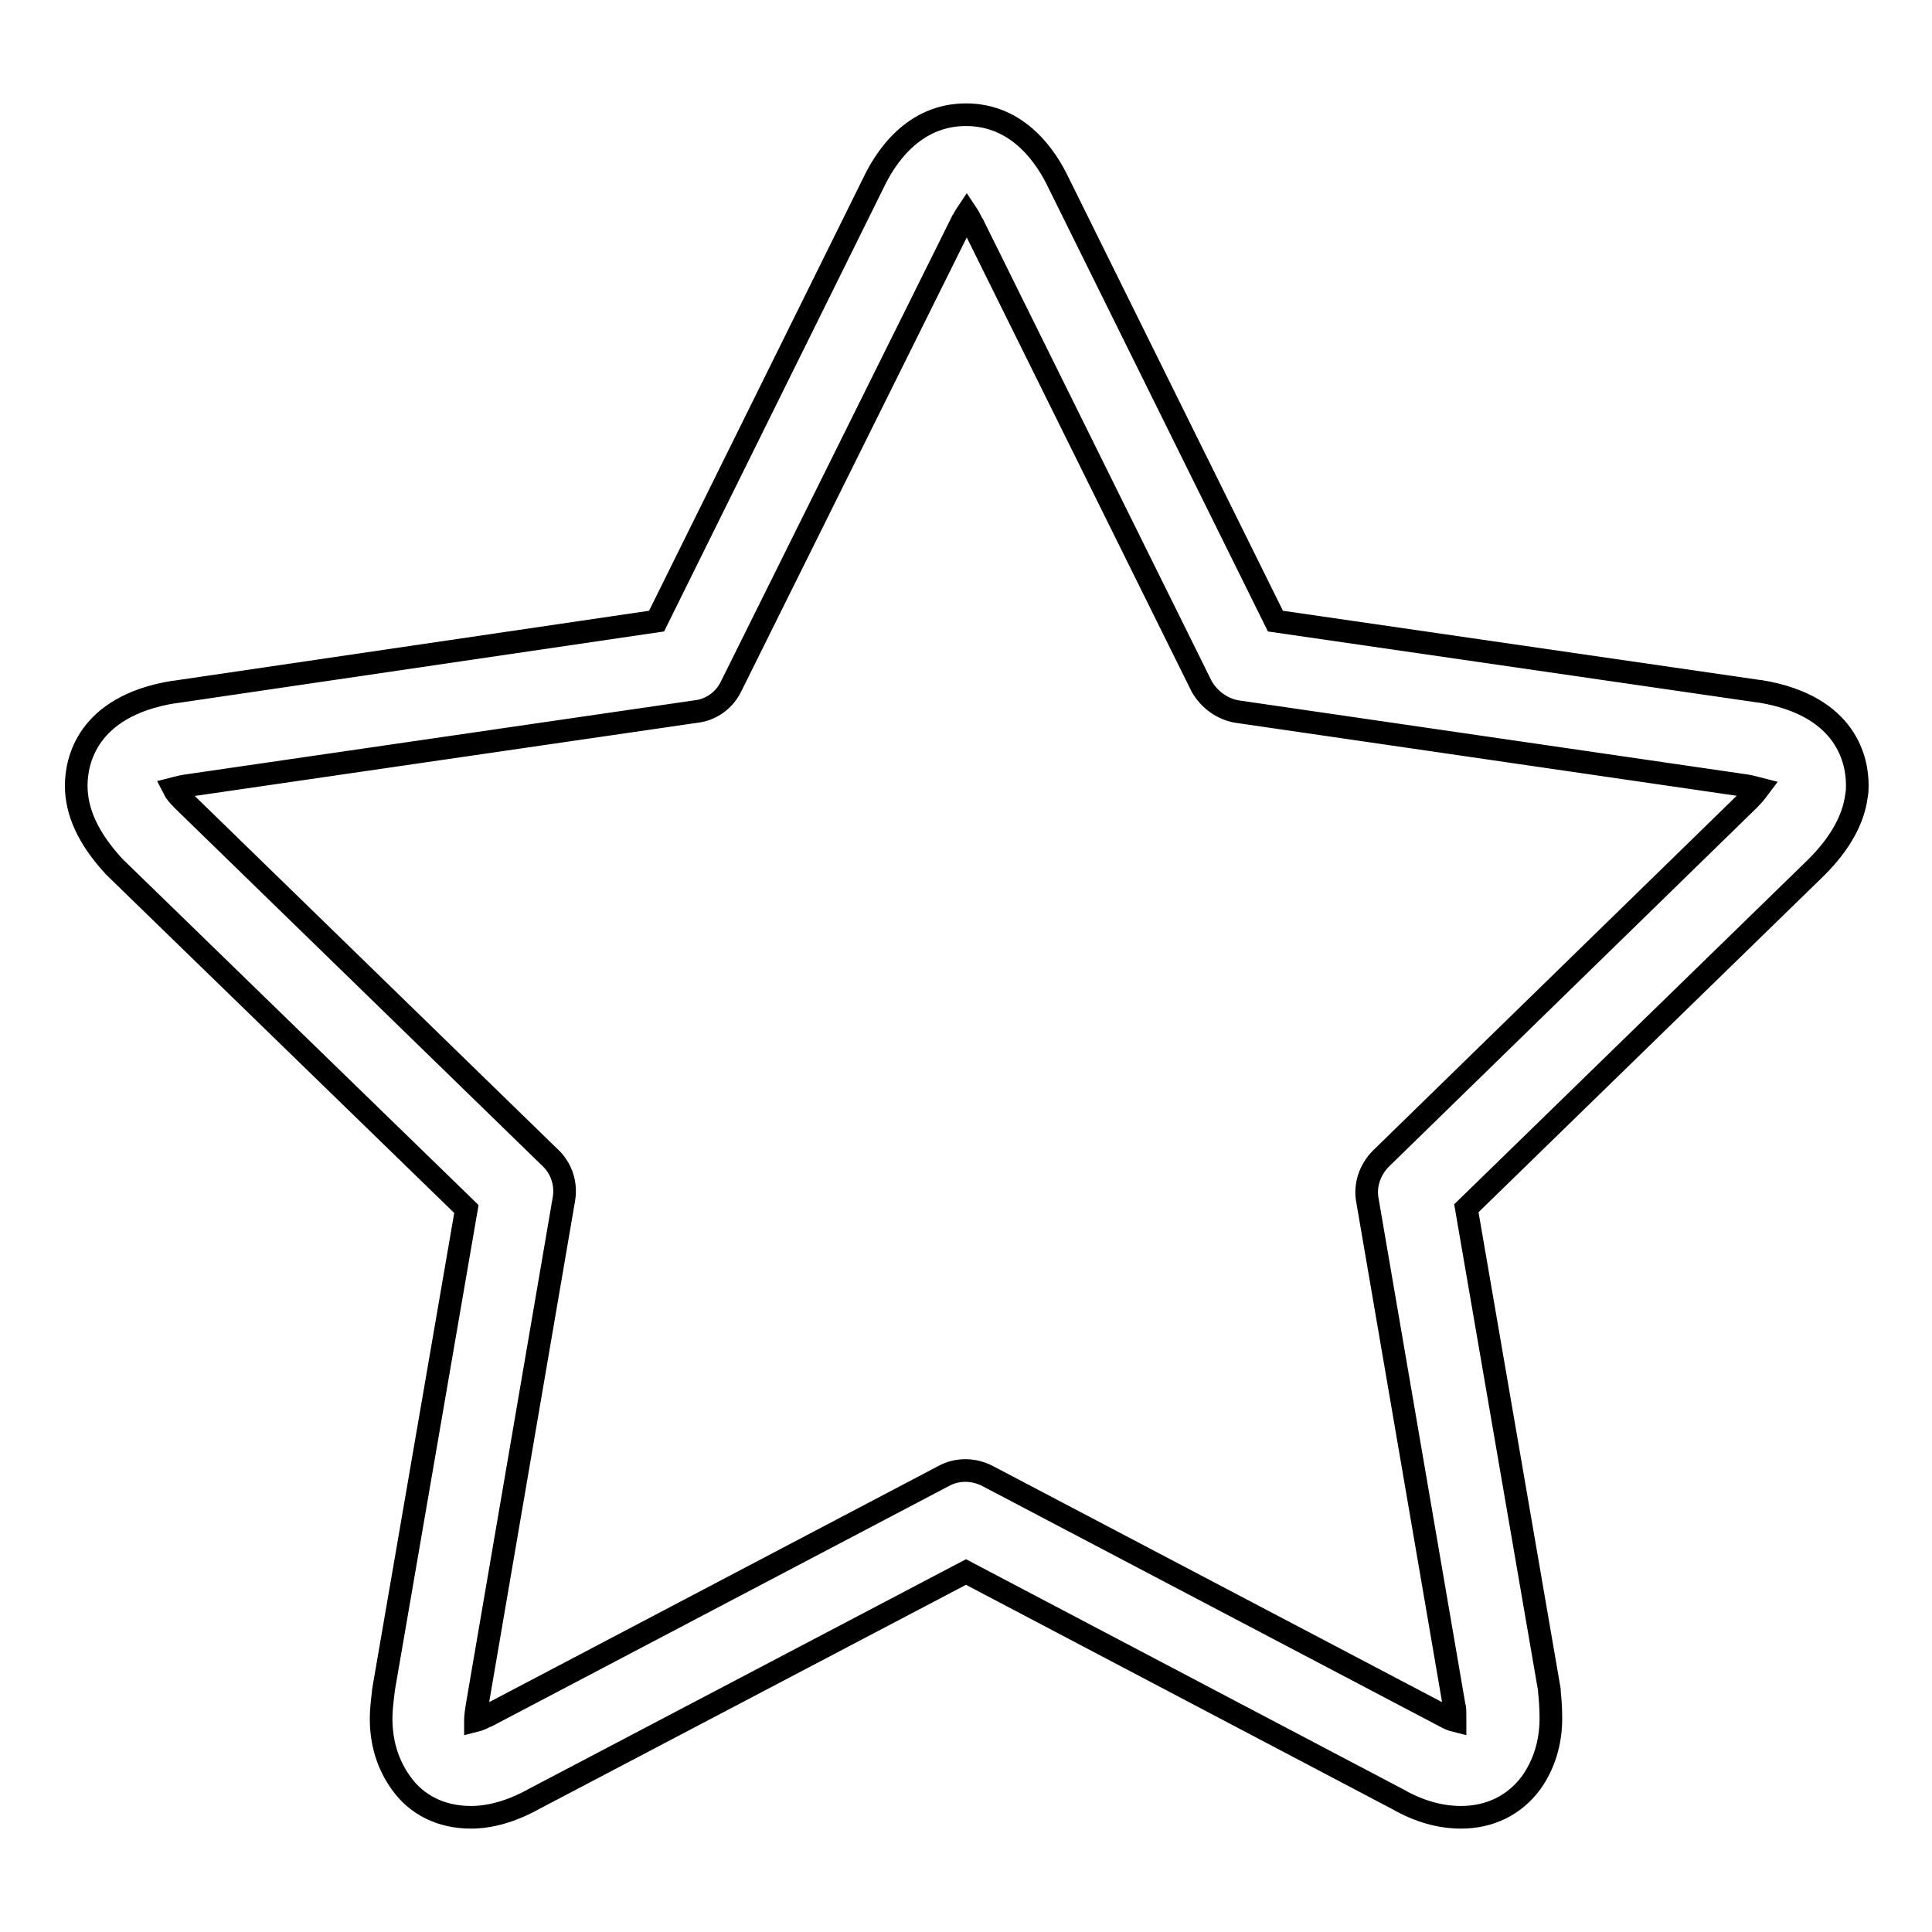
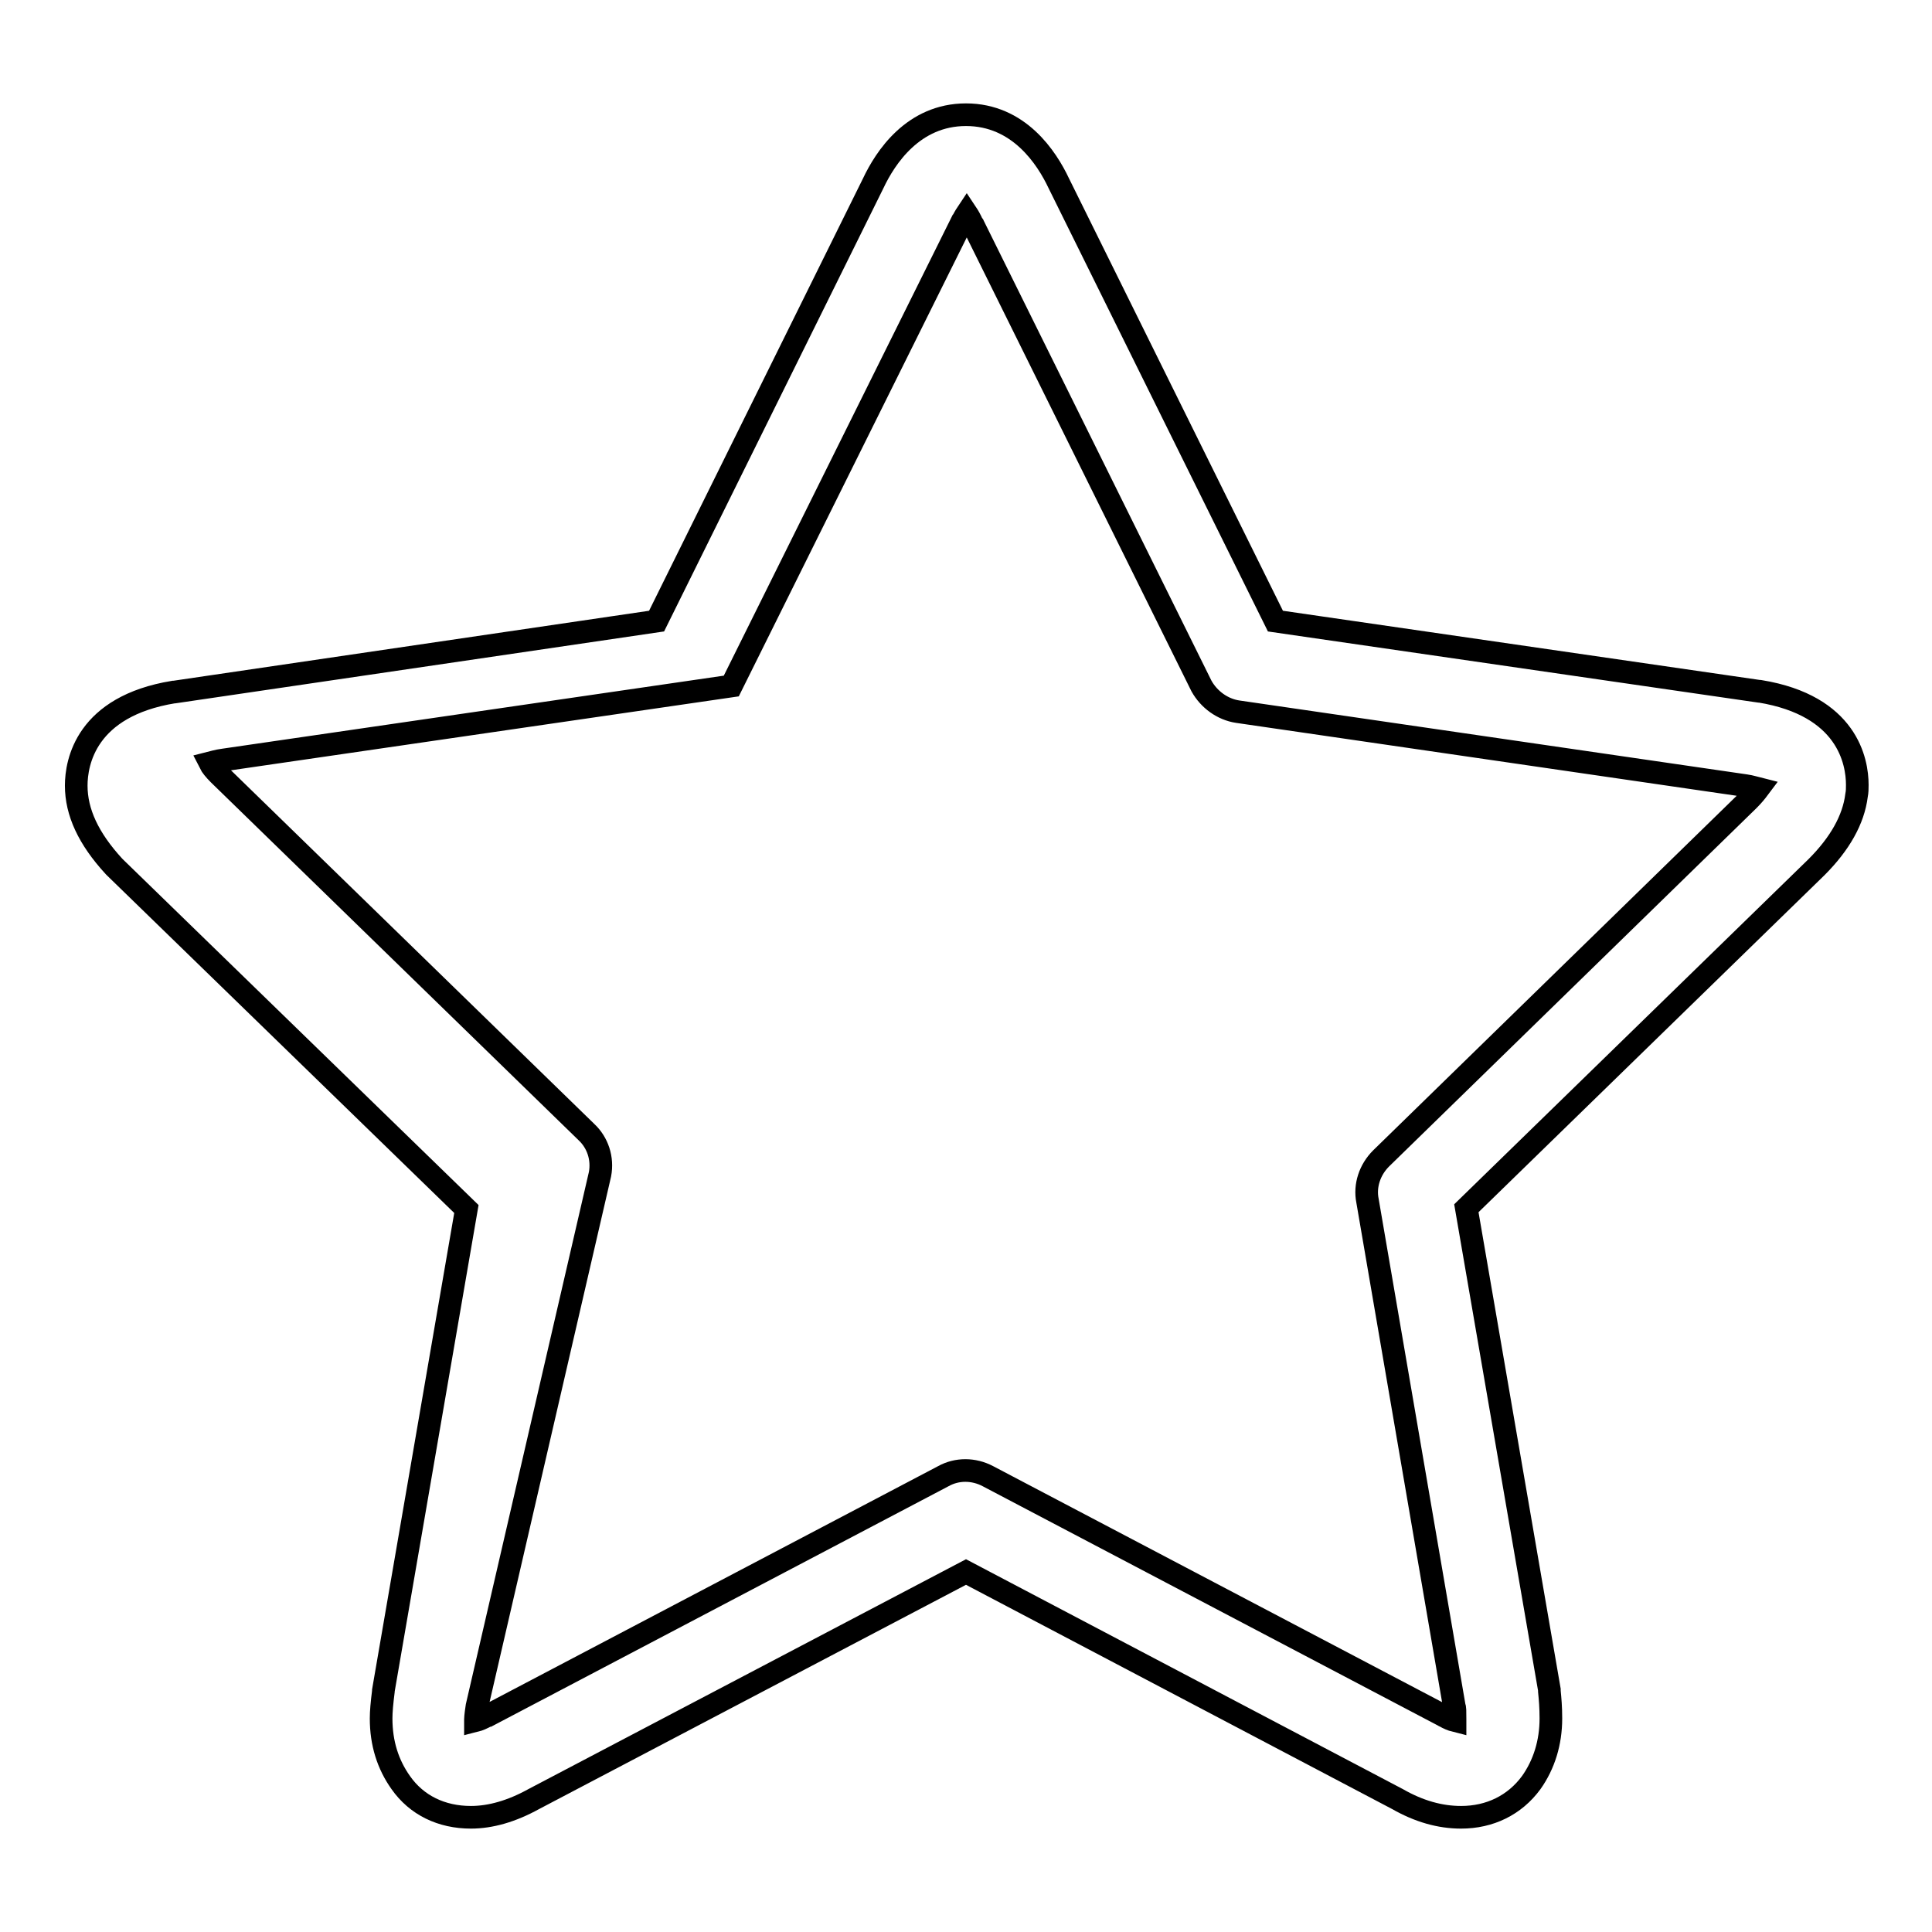
<svg xmlns="http://www.w3.org/2000/svg" version="1.1" x="0px" y="0px" viewBox="0 0 256 256" enable-background="new 0 0 256 256" xml:space="preserve">
  <g>
    <g>
-       <path stroke-width="3" fill-opacity="0" stroke="#000000" d="M193.6,240.8c-2.8,0-5.6-0.8-8.4-2.4L128,208.3l-57.3,30.1c-2.9,1.6-5.7,2.4-8.3,2.4c-3.9,0-7.2-1.6-9.3-4.6c-1.7-2.4-2.6-5.2-2.6-8.5c0-0.9,0.1-2,0.3-3.6c0,0,0-0.1,0-0.1l11-63.8L15.3,115c-0.1-0.1-0.2-0.2-0.2-0.2c-3.4-3.7-5-7.2-5-10.7c0-3.1,1.3-10.5,12.9-12.4c0,0,0,0,0.1,0L87,82.3l28.7-58c1.6-3.4,5.3-9.1,12.3-9.1c7,0,10.7,5.7,12.3,9.1l28.7,58l64.1,9.3c0,0,0,0,0.1,0c11.6,1.9,12.9,9.3,12.9,12.4c0,0.5,0,0.9-0.1,1.4c-0.4,3.2-2.2,6.4-5.3,9.5c0,0,0,0,0,0l-46.4,45.2l11,63.8c0,0,0,0.1,0,0.2c0.1,1,0.2,2.1,0.2,3.6c0,3.2-0.9,6.1-2.6,8.5C200.7,239.2,197.4,240.8,193.6,240.8z M63.2,226.1c-0.2,1.3-0.2,1.7-0.2,1.7c0,0.1,0,0.1,0,0.2c0.4-0.1,0.9-0.3,1.6-0.7c0,0,0,0,0.1,0l60.3-31.7c1.8-1,4-1,5.9,0l60.3,31.7c0.1,0,0.1,0.1,0.2,0.1c0.5,0.3,1,0.5,1.4,0.6c0-0.1,0-0.2,0-0.2c0-1.1,0-1.5-0.1-1.7l-11.5-67c-0.4-2,0.3-4.1,1.8-5.6l48.7-47.5c0.6-0.6,1-1.1,1.3-1.5c-0.4-0.1-1-0.3-1.7-0.4l-67.3-9.8c-2-0.3-3.8-1.6-4.8-3.4l-30.2-61c0,0,0-0.1-0.1-0.1c-0.3-0.7-0.6-1.2-0.8-1.5c-0.2,0.3-0.5,0.8-0.8,1.5c0,0,0,0.1-0.1,0.1L96.9,90.9c-0.9,1.9-2.7,3.2-4.8,3.4l-67.3,9.8c-0.8,0.1-1.4,0.3-1.8,0.4c0.2,0.4,0.6,0.9,1.2,1.5l48.7,47.4c1.5,1.4,2.2,3.5,1.8,5.6L63.2,226.1z" />
+       <path stroke-width="3" fill-opacity="0" stroke="#000000" d="M193.6,240.8c-2.8,0-5.6-0.8-8.4-2.4L128,208.3l-57.3,30.1c-2.9,1.6-5.7,2.4-8.3,2.4c-3.9,0-7.2-1.6-9.3-4.6c-1.7-2.4-2.6-5.2-2.6-8.5c0-0.9,0.1-2,0.3-3.6c0,0,0-0.1,0-0.1l11-63.8L15.3,115c-0.1-0.1-0.2-0.2-0.2-0.2c-3.4-3.7-5-7.2-5-10.7c0-3.1,1.3-10.5,12.9-12.4c0,0,0,0,0.1,0L87,82.3l28.7-58c1.6-3.4,5.3-9.1,12.3-9.1c7,0,10.7,5.7,12.3,9.1l28.7,58l64.1,9.3c0,0,0,0,0.1,0c11.6,1.9,12.9,9.3,12.9,12.4c0,0.5,0,0.9-0.1,1.4c-0.4,3.2-2.2,6.4-5.3,9.5c0,0,0,0,0,0l-46.4,45.2l11,63.8c0,0,0,0.1,0,0.2c0.1,1,0.2,2.1,0.2,3.6c0,3.2-0.9,6.1-2.6,8.5C200.7,239.2,197.4,240.8,193.6,240.8z M63.2,226.1c-0.2,1.3-0.2,1.7-0.2,1.7c0,0.1,0,0.1,0,0.2c0.4-0.1,0.9-0.3,1.6-0.7c0,0,0,0,0.1,0l60.3-31.7c1.8-1,4-1,5.9,0l60.3,31.7c0.1,0,0.1,0.1,0.2,0.1c0.5,0.3,1,0.5,1.4,0.6c0-0.1,0-0.2,0-0.2c0-1.1,0-1.5-0.1-1.7l-11.5-67c-0.4-2,0.3-4.1,1.8-5.6l48.7-47.5c0.6-0.6,1-1.1,1.3-1.5c-0.4-0.1-1-0.3-1.7-0.4l-67.3-9.8c-2-0.3-3.8-1.6-4.8-3.4l-30.2-61c0,0,0-0.1-0.1-0.1c-0.3-0.7-0.6-1.2-0.8-1.5c-0.2,0.3-0.5,0.8-0.8,1.5c0,0,0,0.1-0.1,0.1L96.9,90.9l-67.3,9.8c-0.8,0.1-1.4,0.3-1.8,0.4c0.2,0.4,0.6,0.9,1.2,1.5l48.7,47.4c1.5,1.4,2.2,3.5,1.8,5.6L63.2,226.1z" />
    </g>
  </g>
</svg>